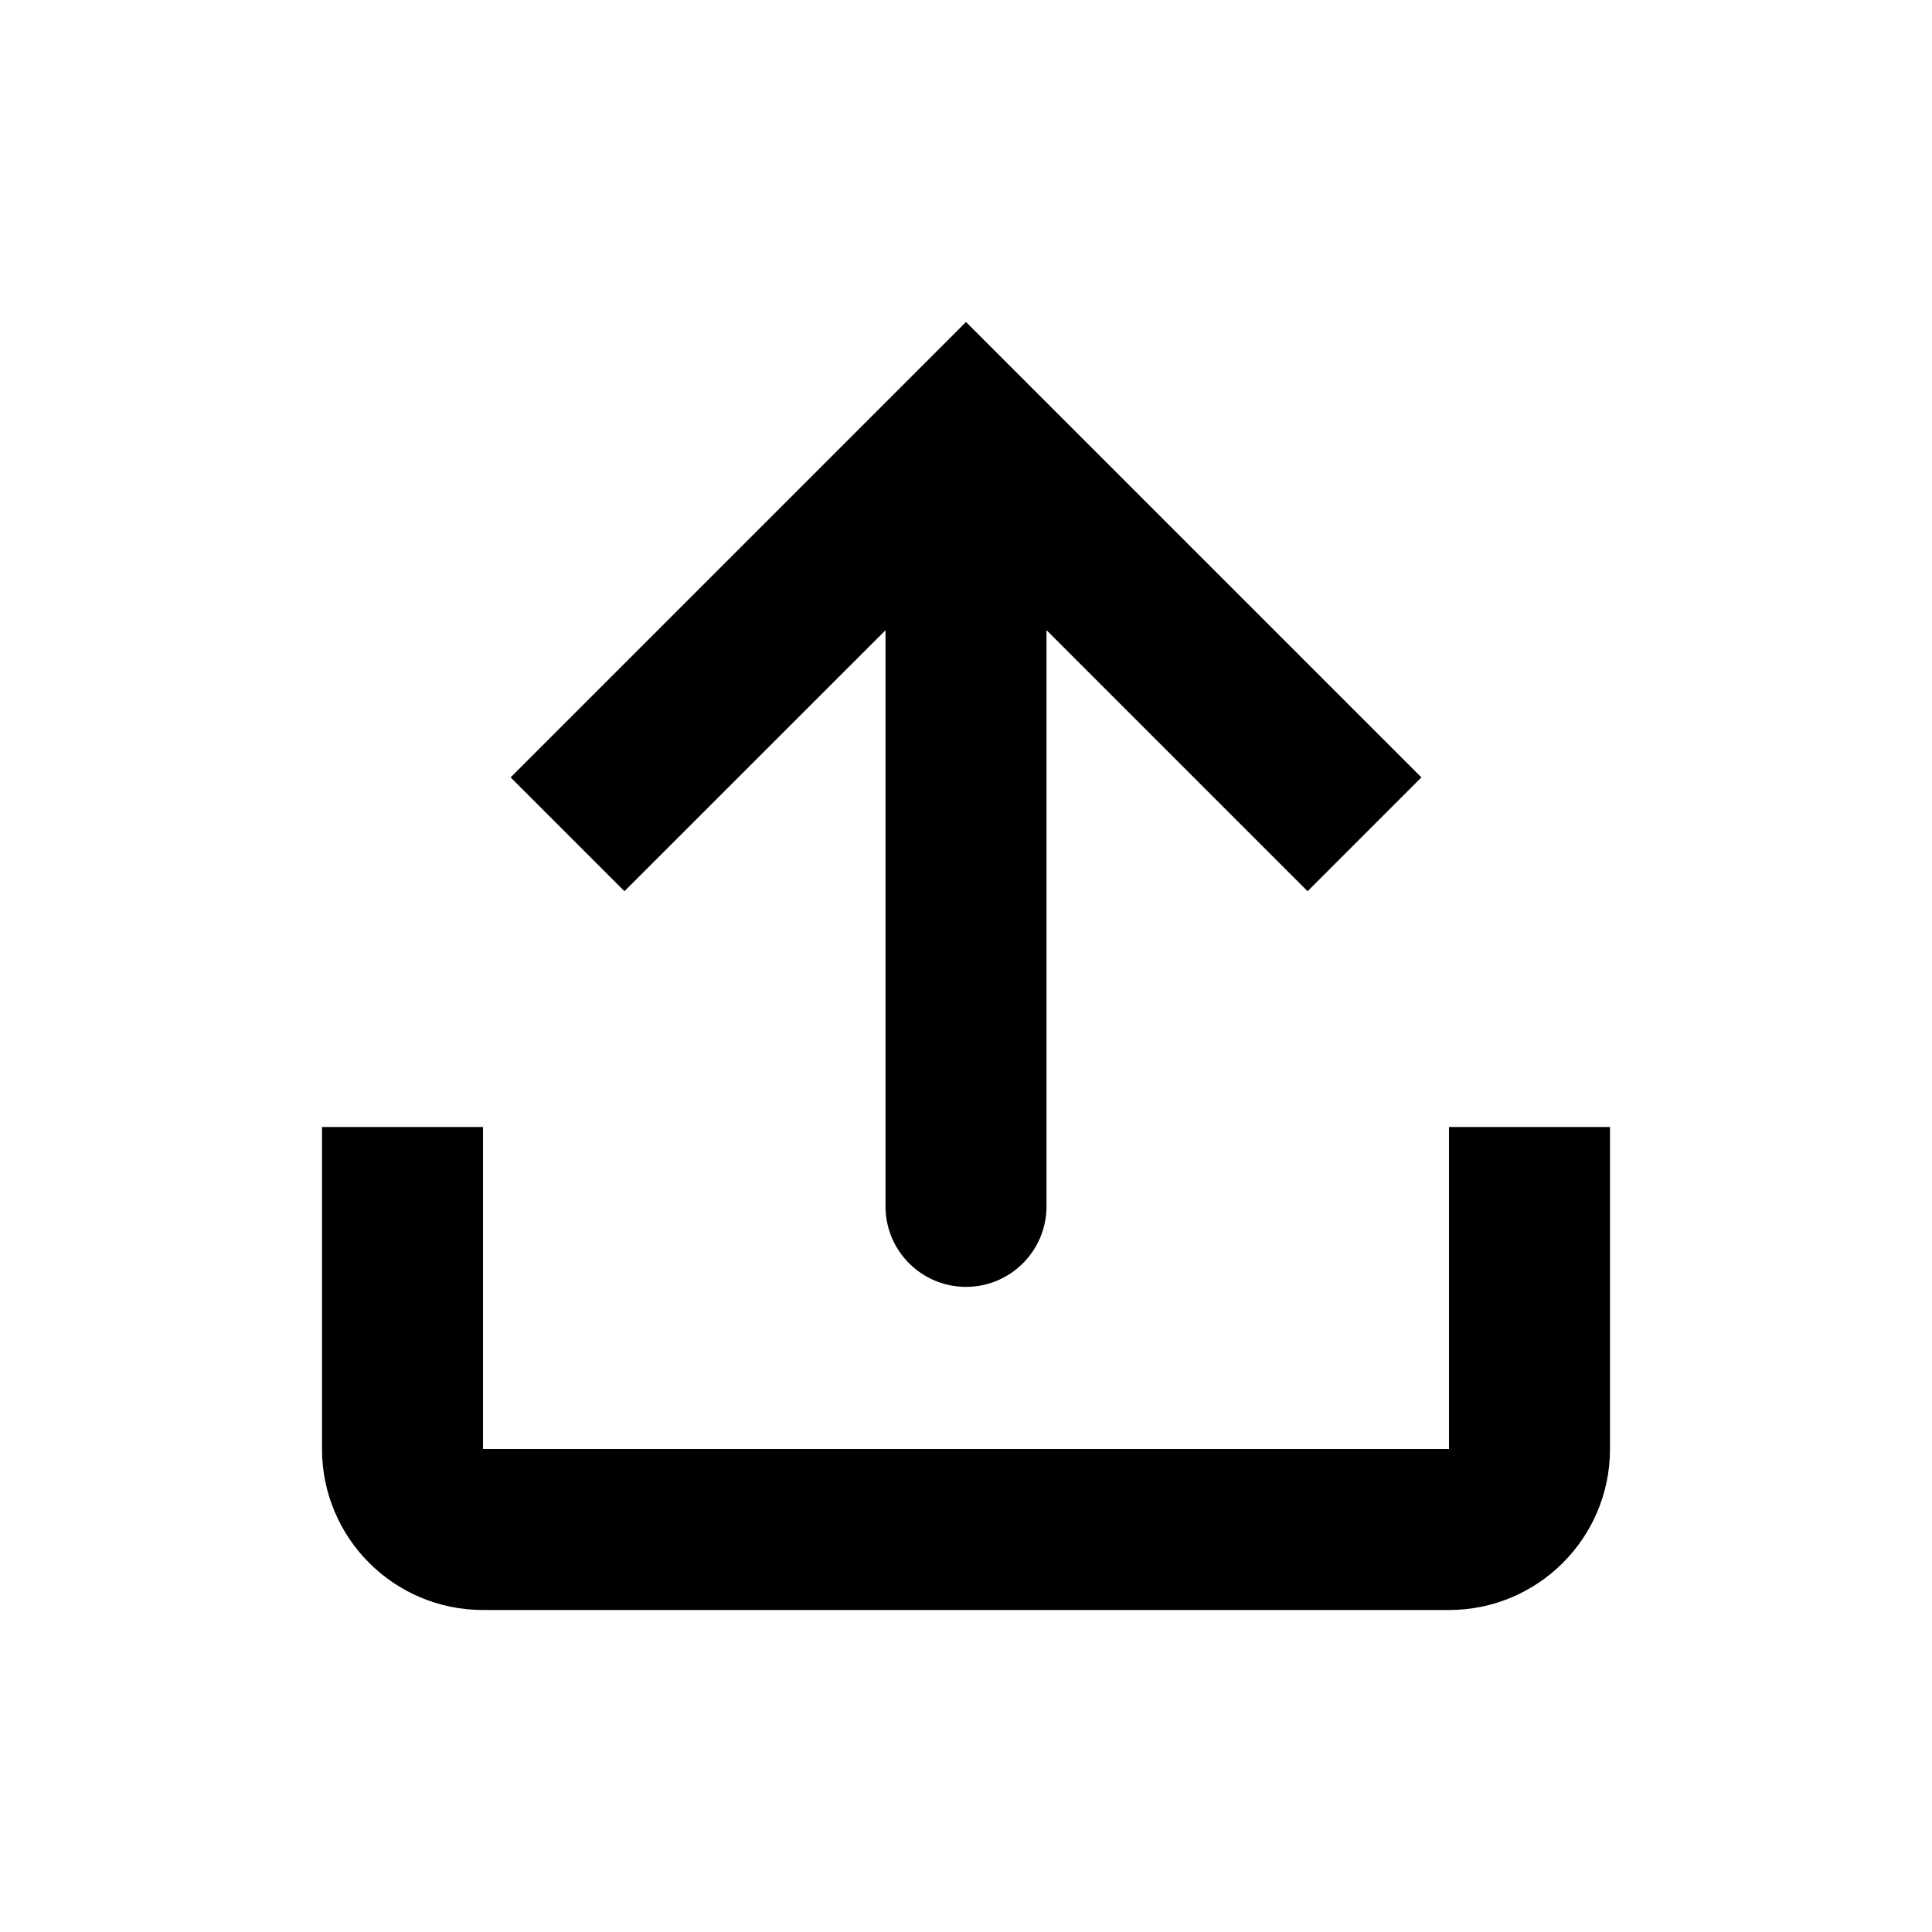
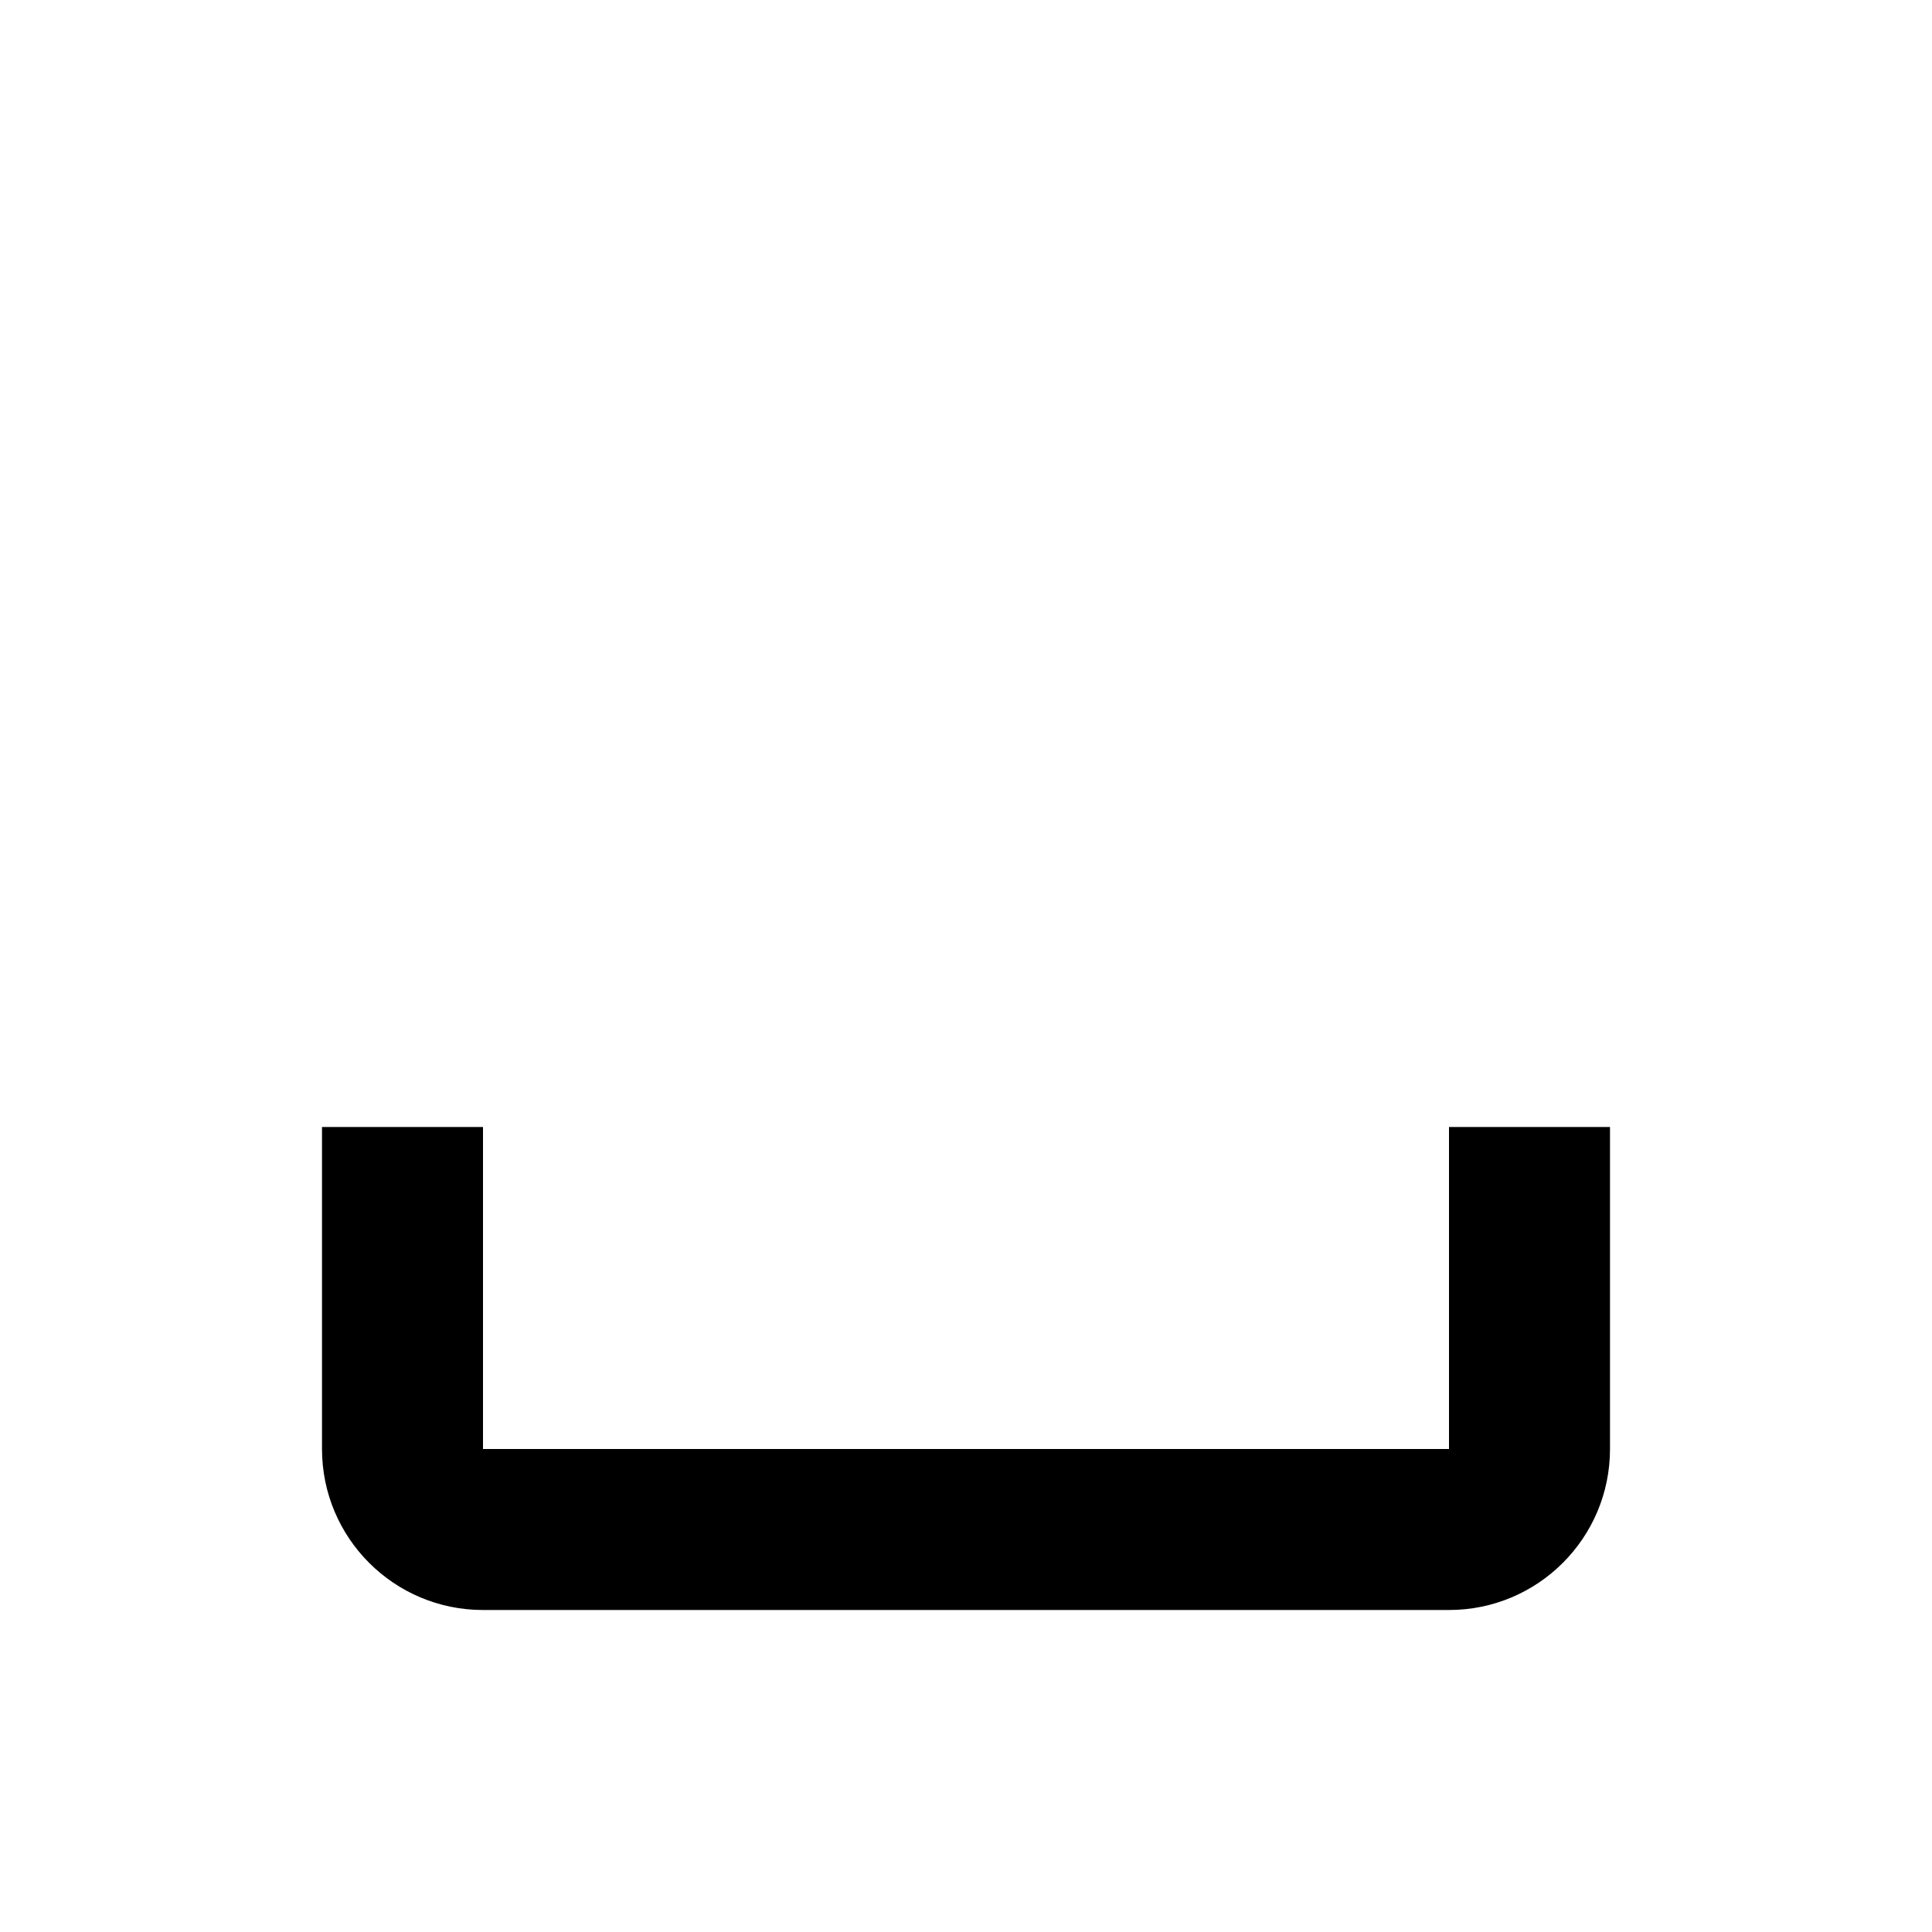
<svg xmlns="http://www.w3.org/2000/svg" width="24" height="24" viewBox="0 0 24 24" fill="none">
-   <path d="M11 14.986C11 15.538 11.448 15.986 12 15.986C12.552 15.986 13 15.538 13 14.986V7.828L16.243 11.071L17.657 9.657L12 4L6.343 9.657L7.757 11.071L11 7.829V14.986Z" fill="currentColor" />
  <path d="M4 14H6V18H18V14H20V18C20 19.105 19.105 20 18 20H6C4.895 20 4 19.105 4 18V14Z" fill="currentColor" />
</svg>